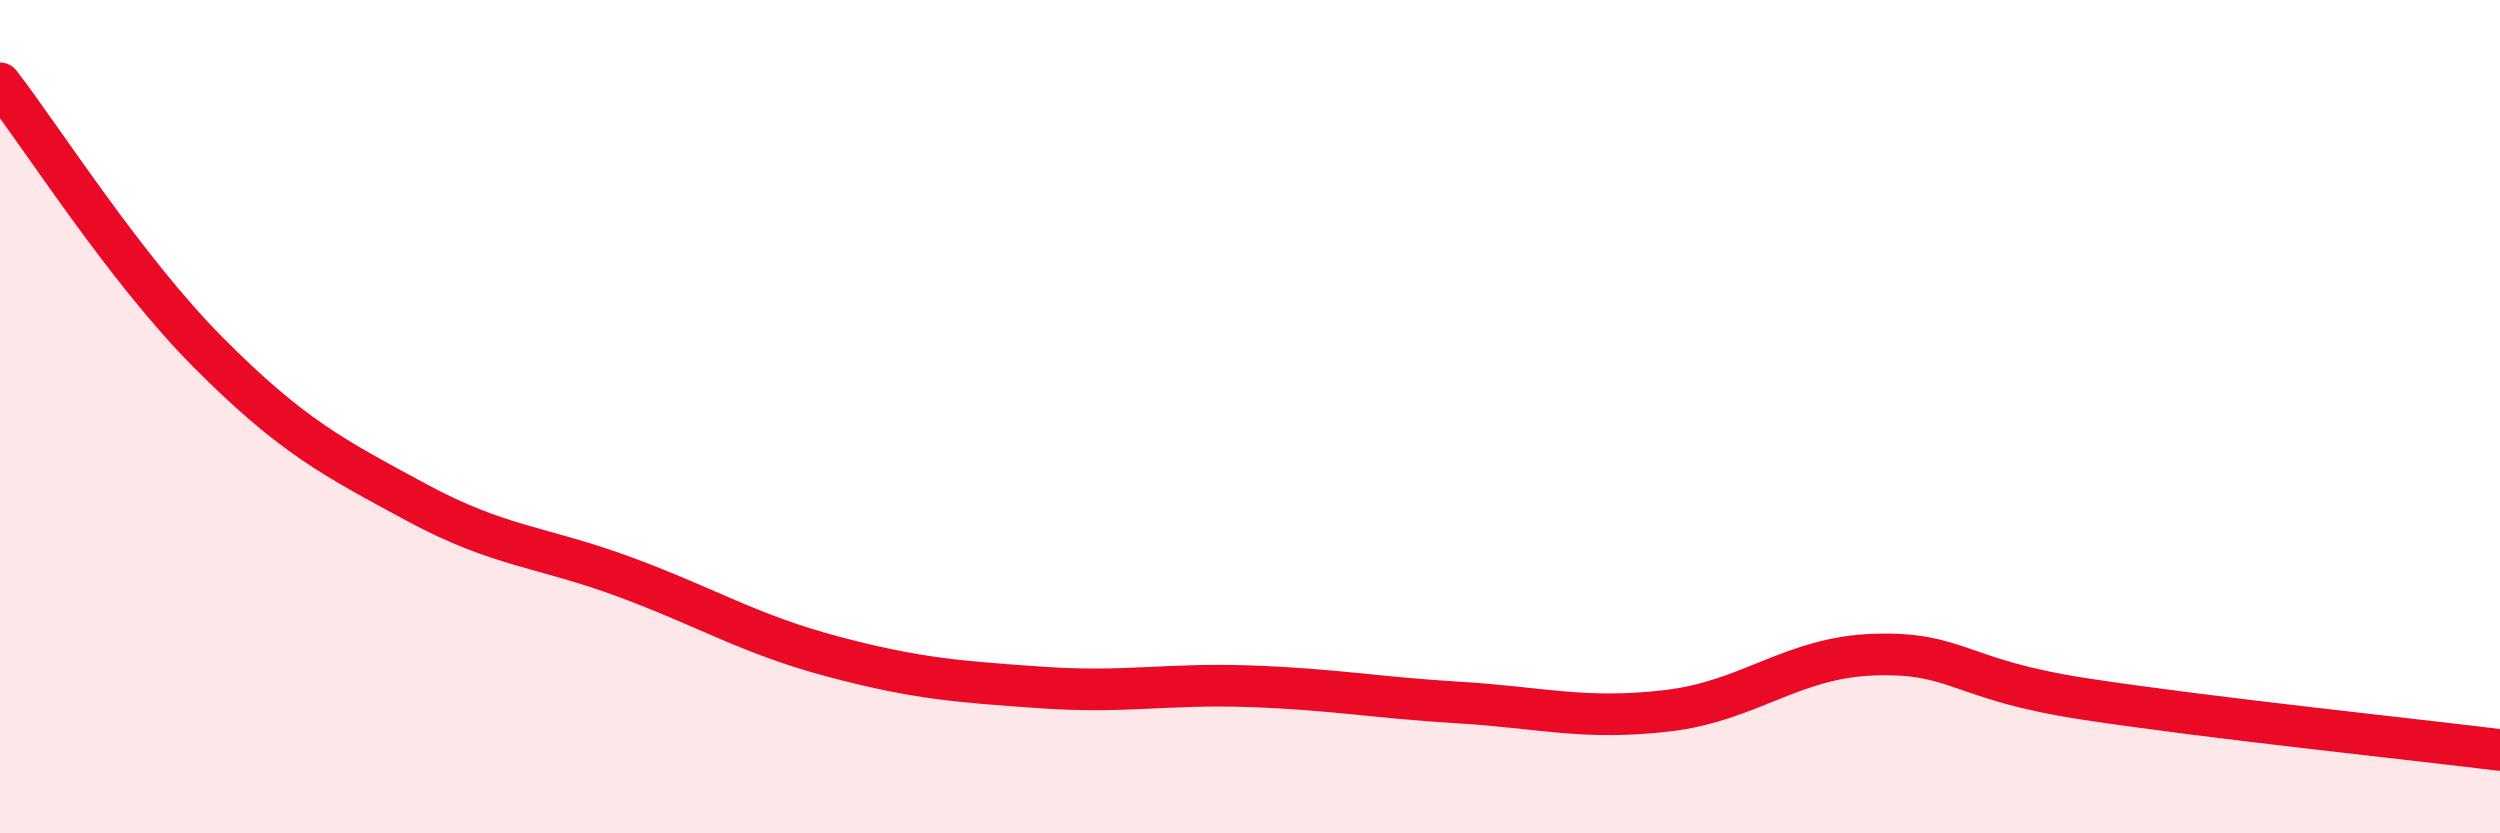
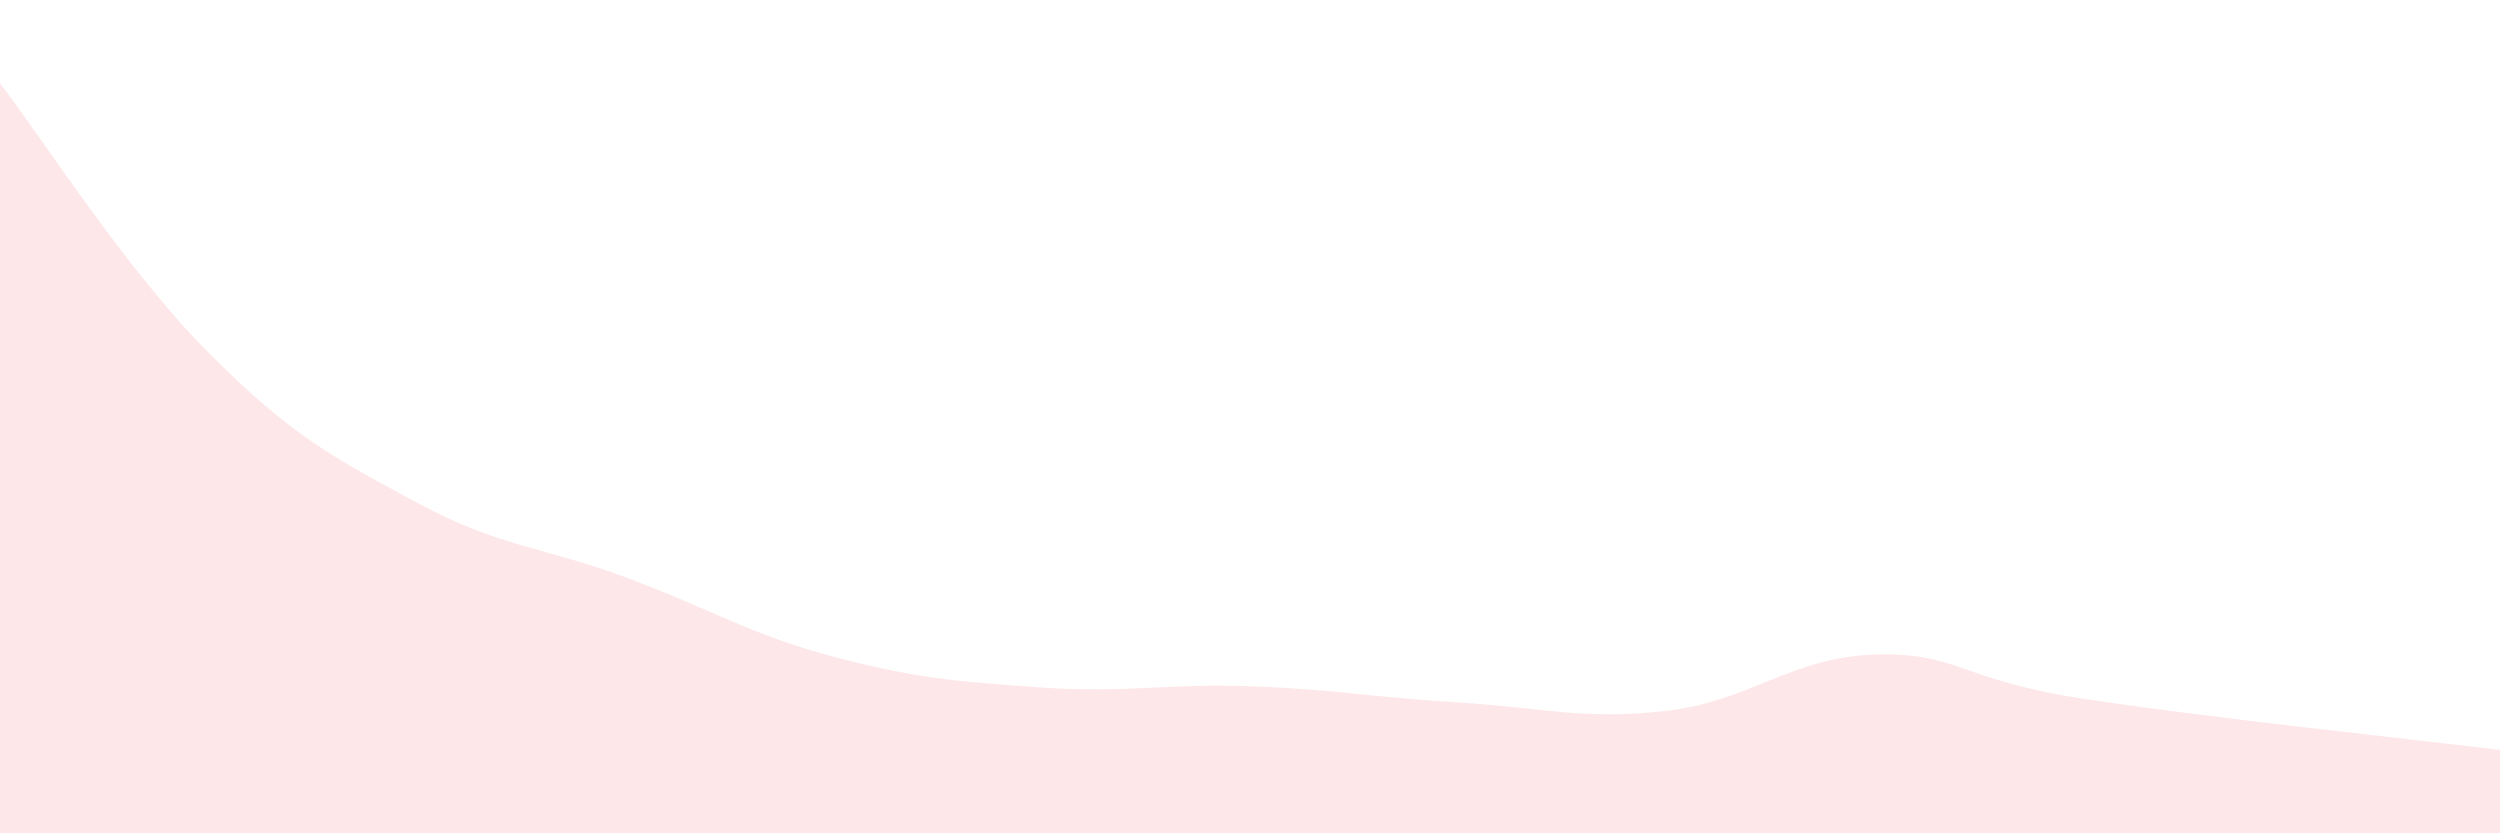
<svg xmlns="http://www.w3.org/2000/svg" width="60" height="20" viewBox="0 0 60 20">
  <path d="M 0,2 C 1,3.29 3,6.45 5,8.46 C 7,10.47 8,10.98 10,12.06 C 12,13.14 13,13.11 15,13.85 C 17,14.59 18,15.23 20,15.76 C 22,16.29 23,16.36 25,16.5 C 27,16.64 28,16.4 30,16.47 C 32,16.54 33,16.74 35,16.86 C 37,16.98 38,17.29 40,17.06 C 42,16.83 43,15.77 45,15.71 C 47,15.65 47,16.31 50,16.77 C 53,17.23 58,17.75 60,18L60 20L0 20Z" fill="#EB0A25" opacity="0.1" stroke-linecap="round" stroke-linejoin="round" />
-   <path d="M 0,2 C 1,3.29 3,6.45 5,8.46 C 7,10.47 8,10.98 10,12.06 C 12,13.14 13,13.11 15,13.85 C 17,14.59 18,15.23 20,15.76 C 22,16.29 23,16.36 25,16.5 C 27,16.64 28,16.4 30,16.47 C 32,16.54 33,16.74 35,16.86 C 37,16.98 38,17.29 40,17.06 C 42,16.83 43,15.77 45,15.71 C 47,15.65 47,16.31 50,16.77 C 53,17.23 58,17.75 60,18" stroke="#EB0A25" stroke-width="1" fill="none" stroke-linecap="round" stroke-linejoin="round" />
</svg>